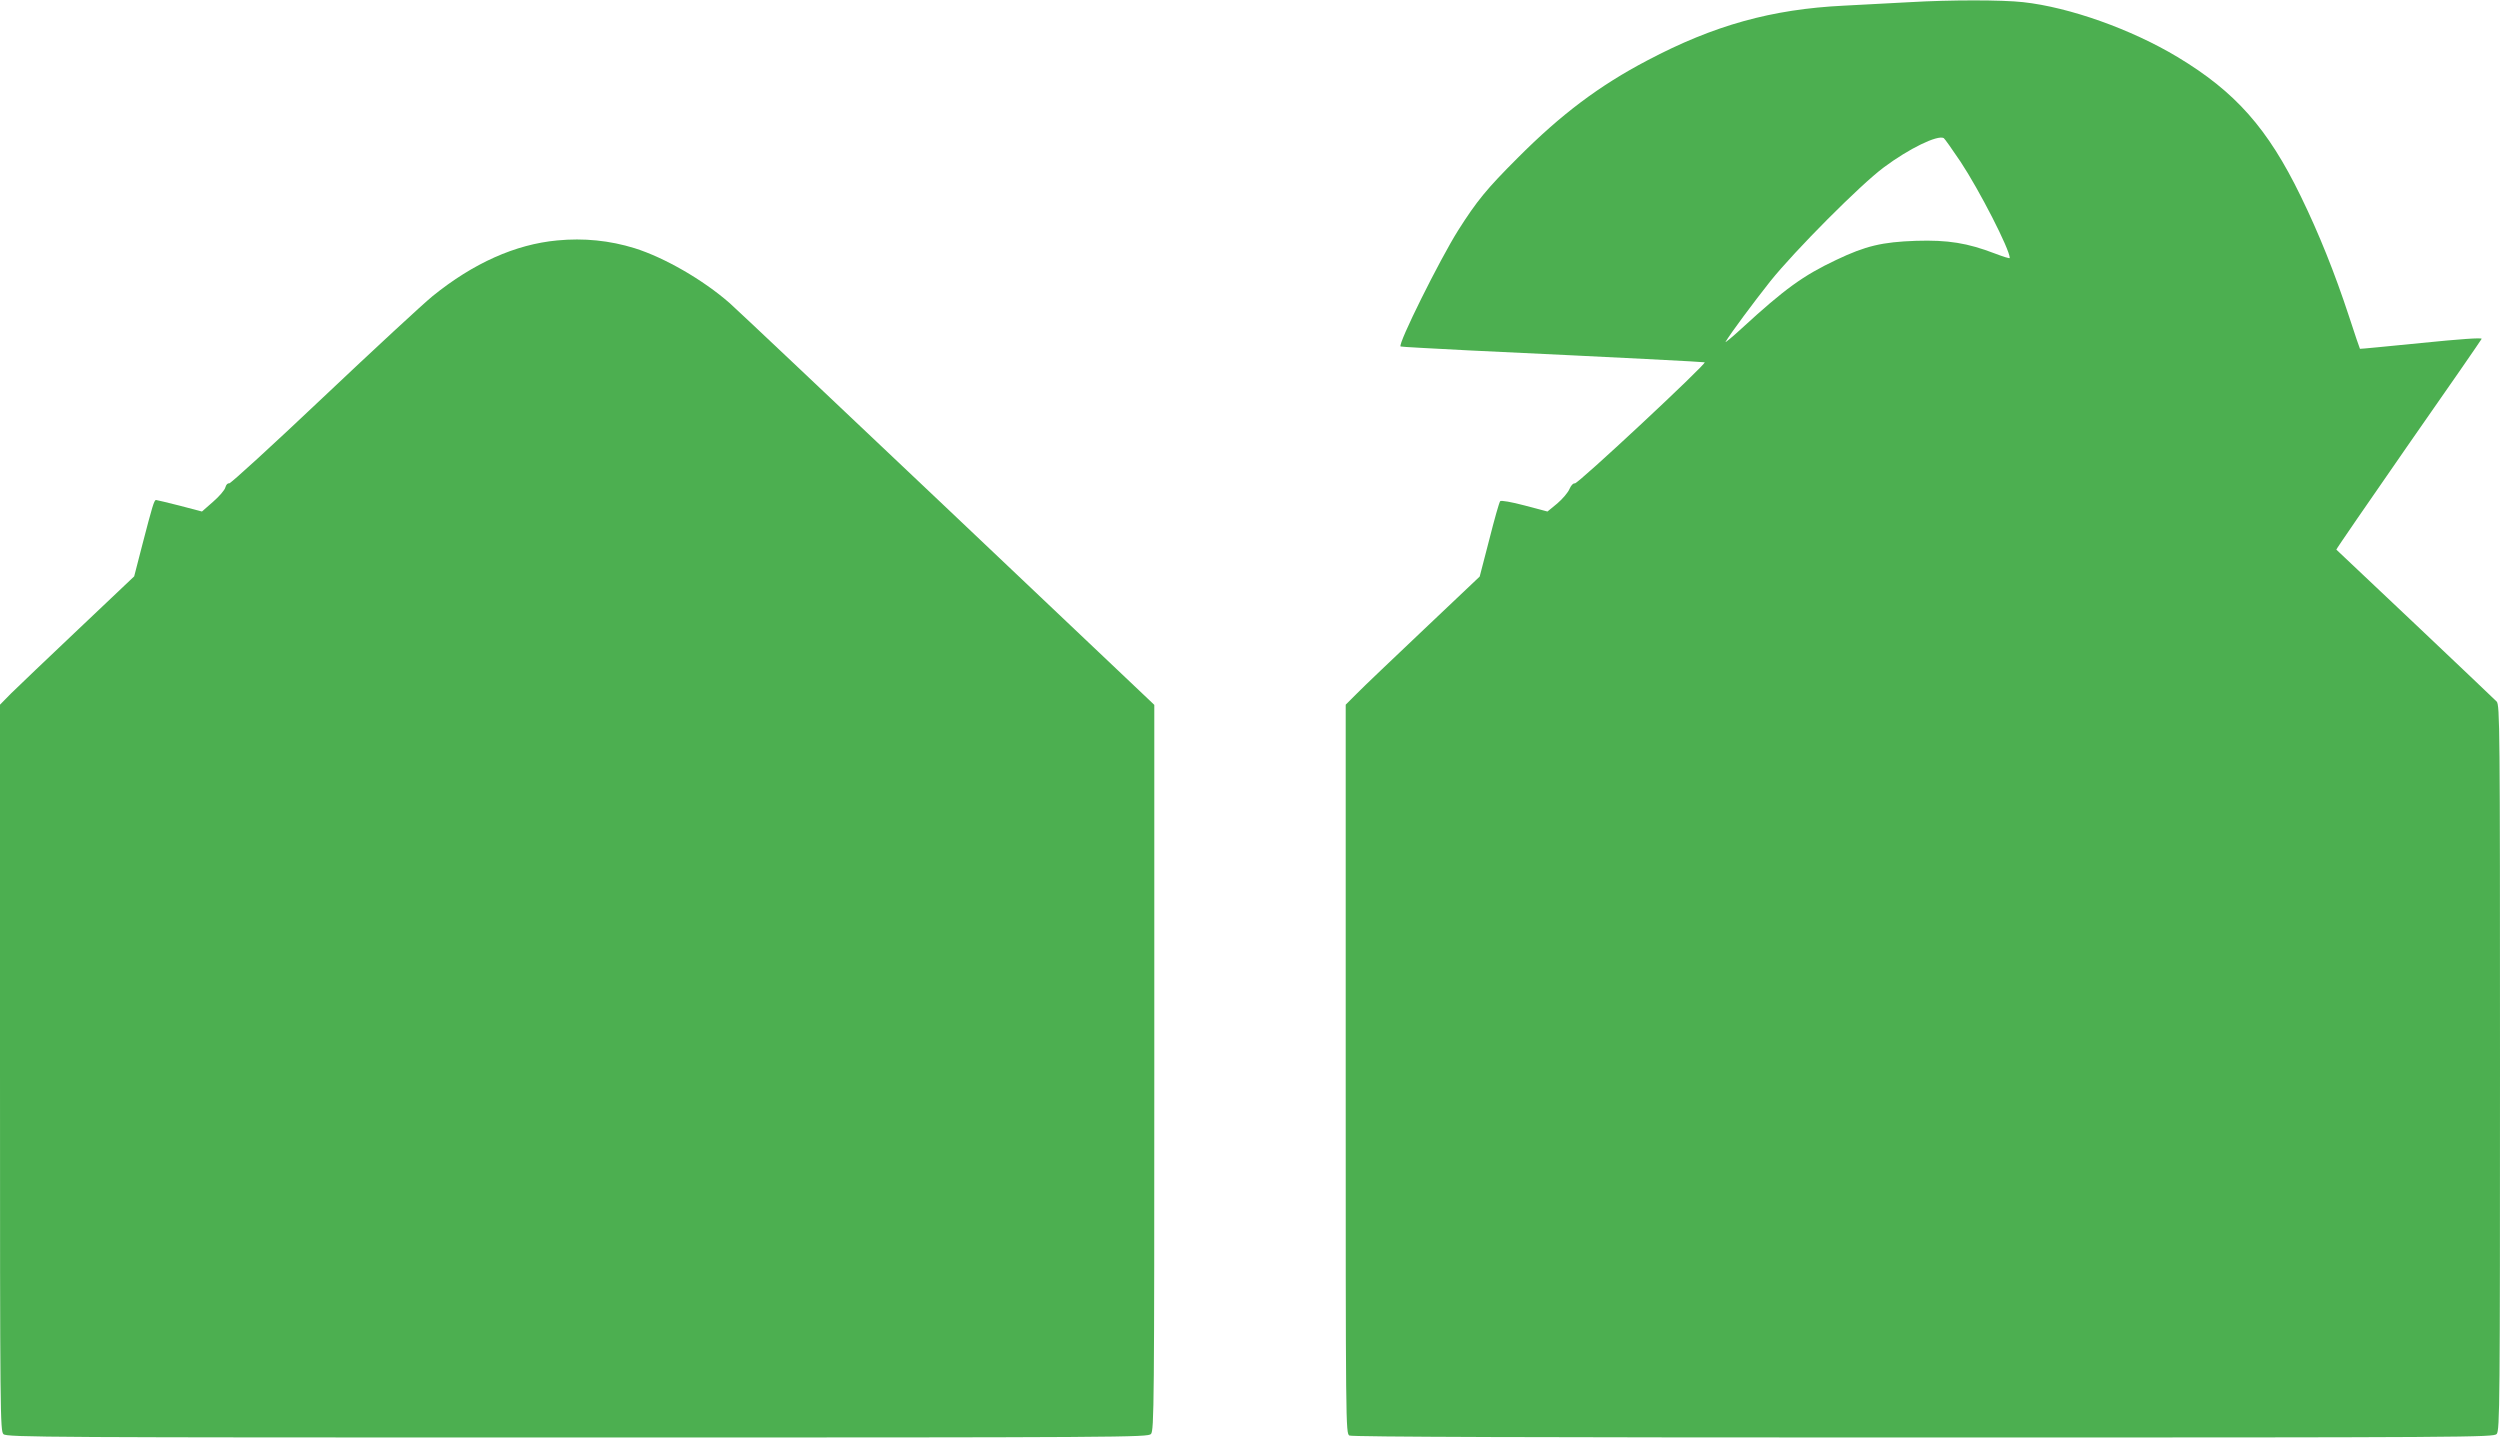
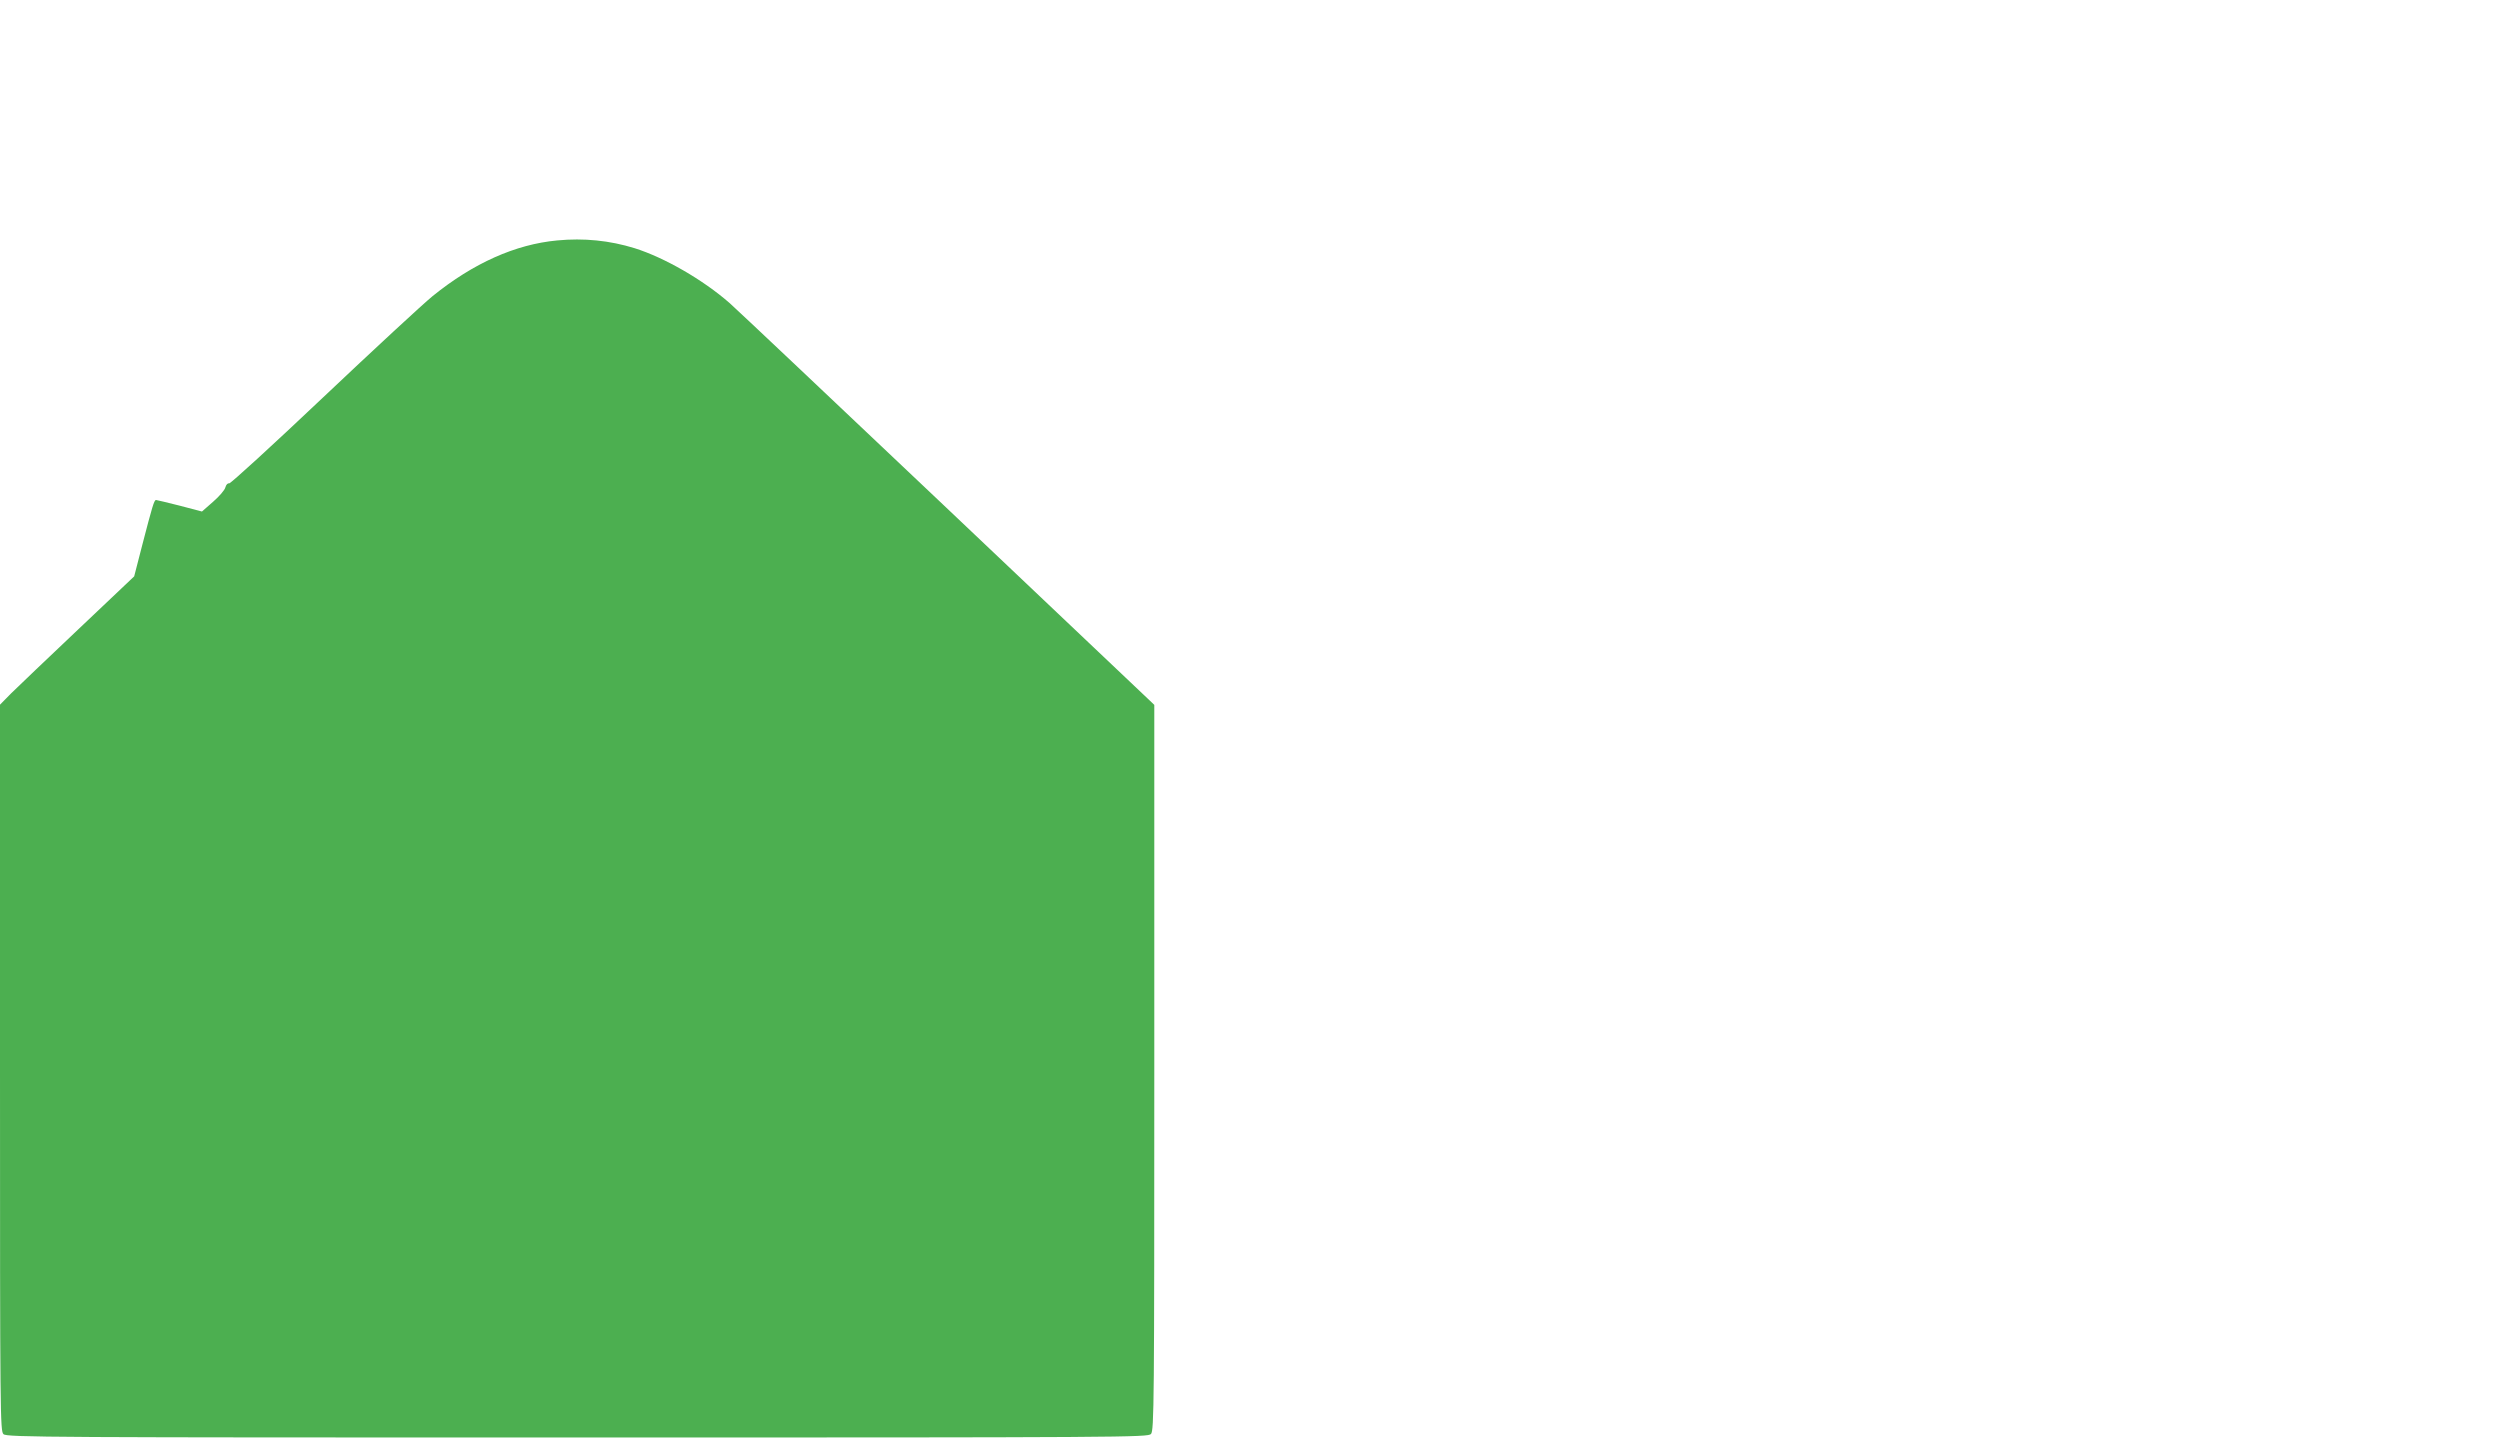
<svg xmlns="http://www.w3.org/2000/svg" version="1.0" width="1280pt" height="736pt" viewBox="0 0 1280 736" preserveAspectRatio="xMidYMid meet">
  <g transform="translate(0,736) scale(0.1,-0.1)" fill="#4caf50" stroke="none">
-     <path d="M9780 7349 c-74 -4 -227 -12 -340 -18 -368 -18 -664 -100 -1005 -280 -246 -129 -442 -276 -665 -500 -159 -159 -208 -219 -304 -370 -95 -151 -310 -583 -295 -595 2 -2 159 -10 349 -20 805 -38 1205 -59 1208 -61 10 -8 -652 -626 -665 -620 -8 2 -19 -10 -27 -28 -7 -18 -36 -52 -63 -75 l-50 -41 -117 31 c-68 18 -120 27 -125 22 -5 -5 -30 -94 -56 -197 l-49 -189 -285 -270 c-157 -149 -312 -296 -343 -328 l-58 -58 0 -1866 c0 -1834 0 -1865 19 -1876 14 -7 946 -10 2939 -10 2815 0 2919 1 2935 18 16 17 17 162 17 1874 0 1753 -1 1857 -17 1876 -14 15 -809 768 -821 778 -2 1 164 242 368 536 205 293 374 538 376 543 3 7 -111 -1 -308 -21 -172 -17 -314 -31 -315 -30 -1 1 -27 76 -56 166 -74 225 -154 424 -247 615 -169 348 -335 535 -631 713 -236 142 -553 255 -791 281 -108 12 -372 12 -578 0z m258 -817 c96 -145 252 -449 252 -493 0 -4 -34 7 -76 23 -141 54 -240 70 -404 65 -174 -6 -258 -26 -409 -98 -169 -80 -263 -148 -482 -349 -51 -47 -89 -78 -84 -70 26 44 142 200 229 310 125 156 461 494 581 583 130 97 275 167 307 150 4 -2 43 -57 86 -121z" />
    <path d="M2853 6129 c-214 -20 -429 -116 -638 -285 -49 -40 -301 -273 -560 -518 -259 -245 -476 -444 -482 -441 -7 2 -15 -6 -19 -20 -3 -14 -32 -47 -63 -74 l-57 -50 -114 30 c-63 16 -118 29 -121 29 -10 0 -19 -32 -70 -228 l-42 -163 -286 -271 c-157 -149 -312 -296 -344 -328 l-57 -58 0 -1859 c0 -1789 1 -1861 18 -1876 17 -16 236 -17 2939 -17 2816 0 2920 1 2936 18 16 17 17 162 17 1876 l0 1857 -23 22 c-13 12 -489 463 -1058 1003 -569 539 -1061 1004 -1093 1032 -137 120 -334 233 -486 281 -129 40 -261 53 -397 40z" />
  </g>
</svg>